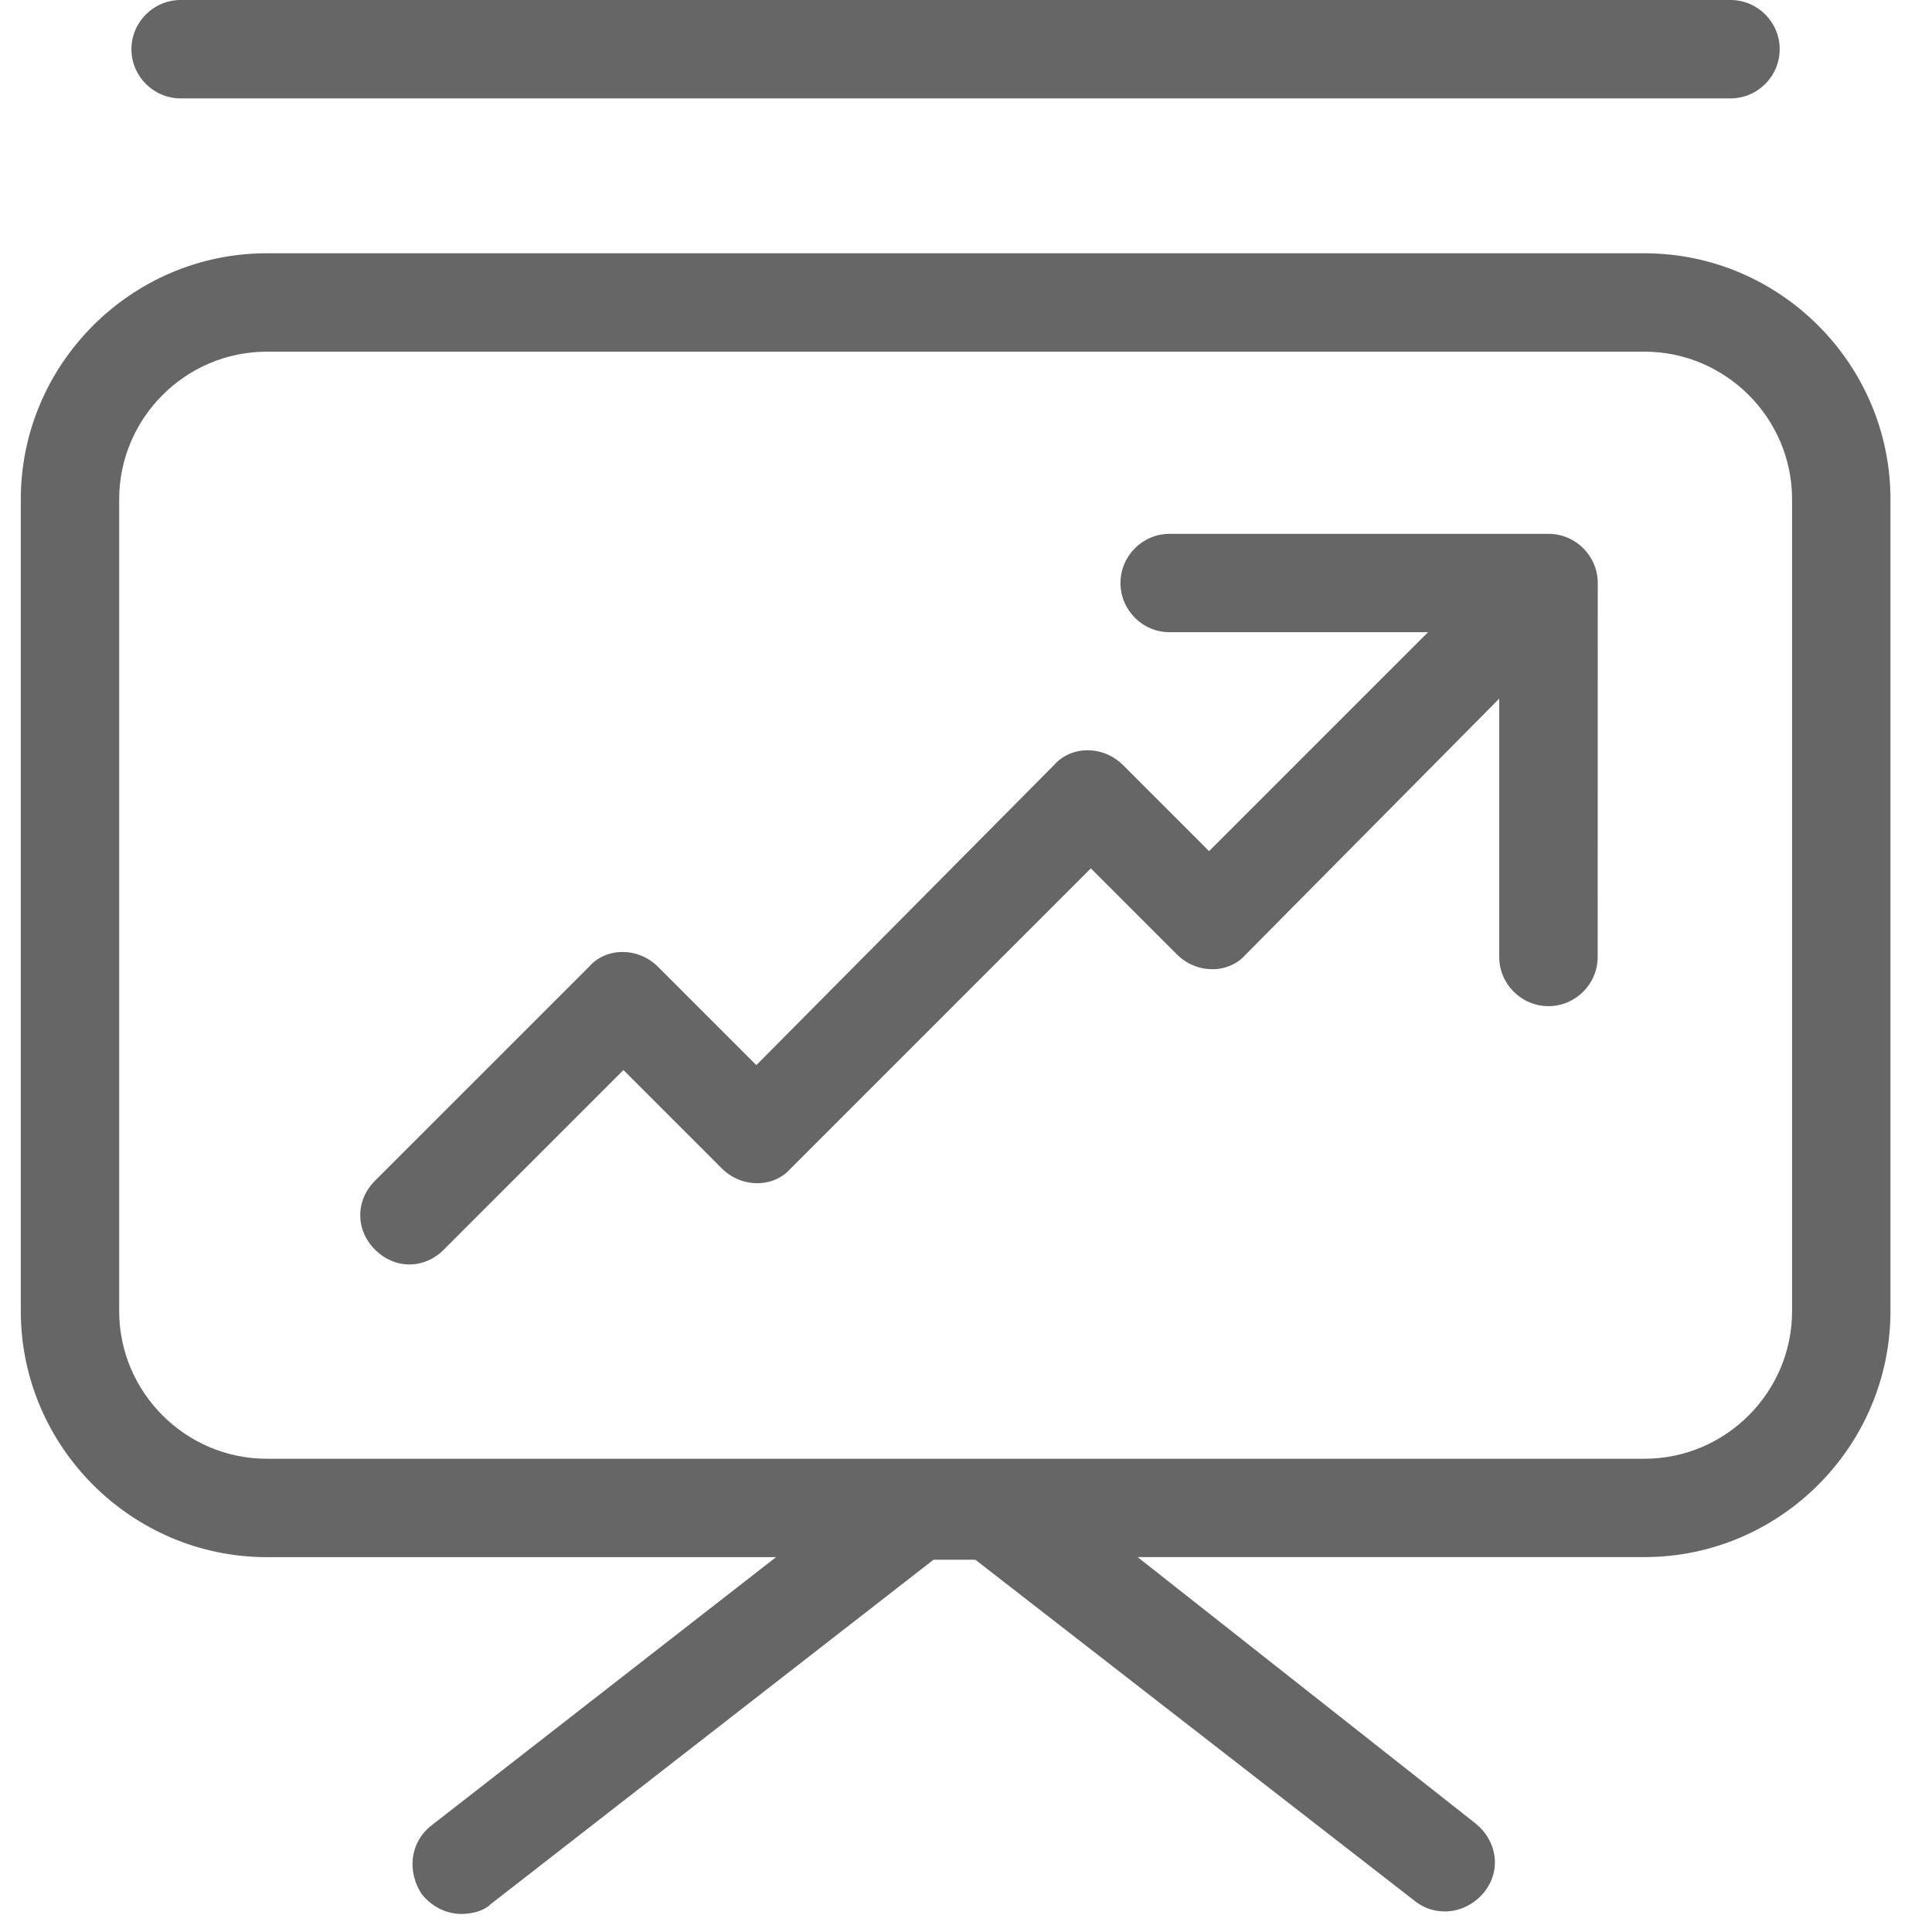
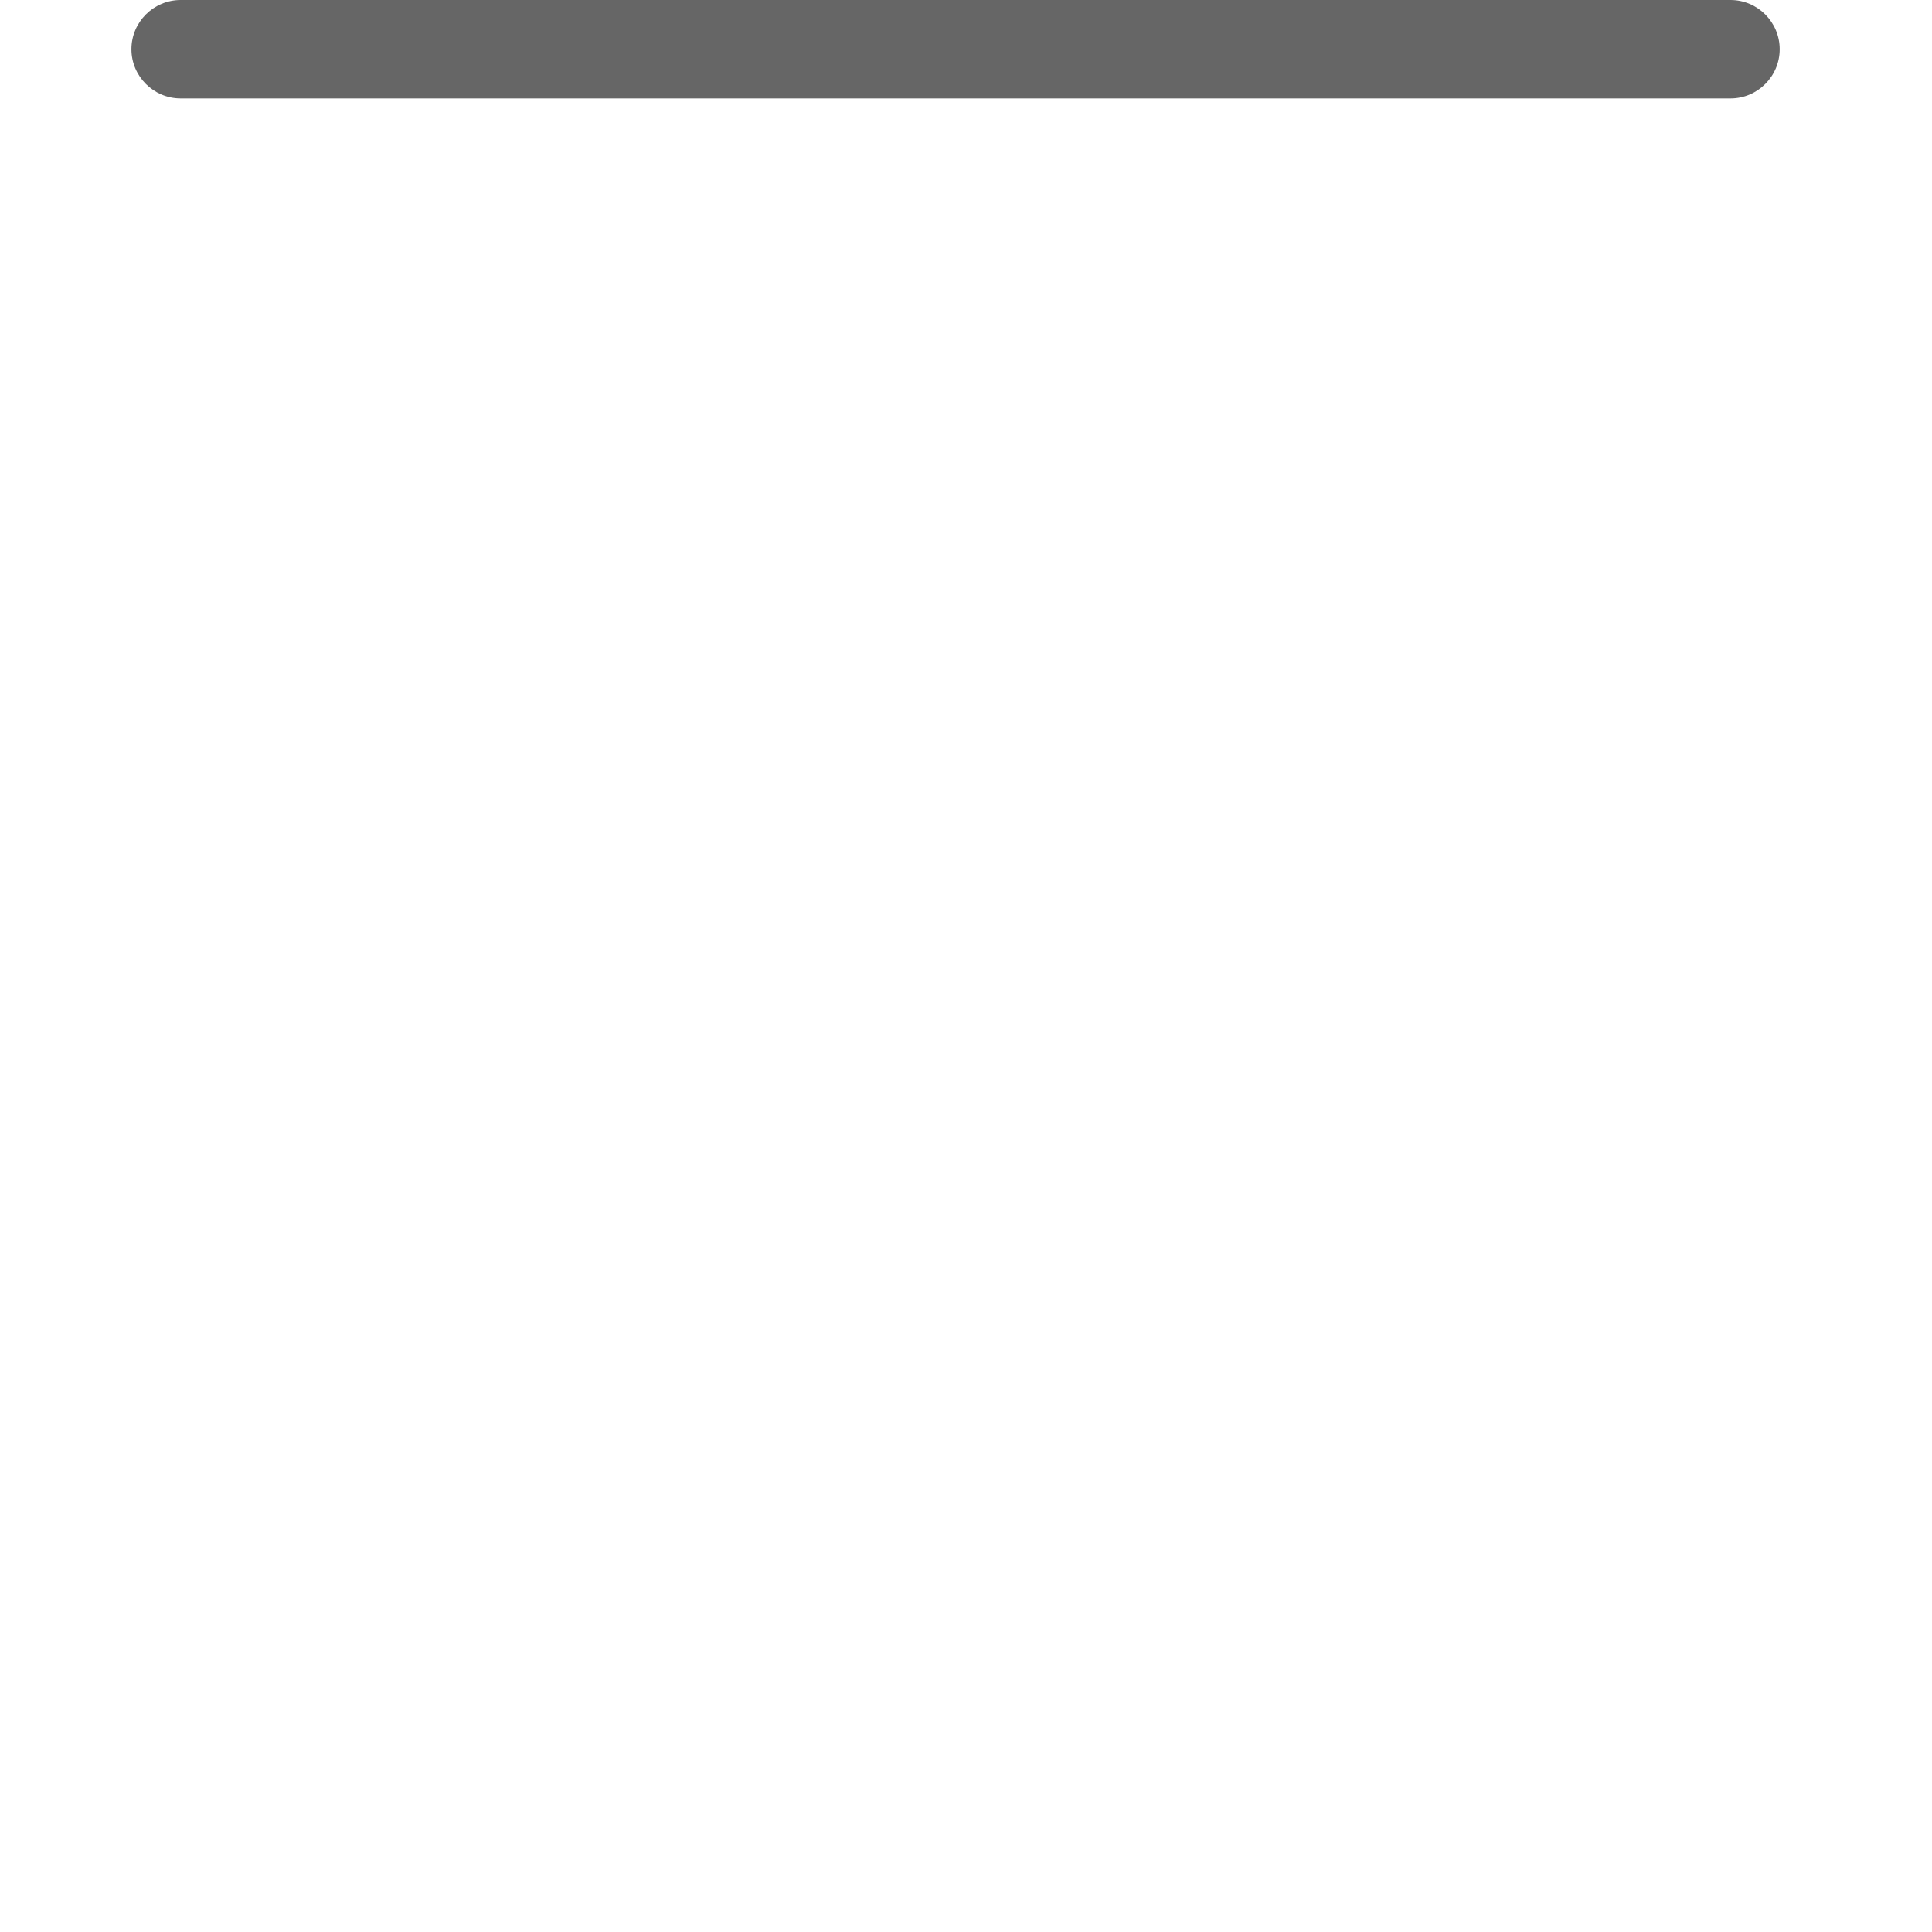
<svg xmlns="http://www.w3.org/2000/svg" width="42" height="42" viewBox="0 0 42 42" fill="none">
  <g clip-path="url(#clip0_400_123)">
-     <path d="M35.749 5.506H5.8C2.859 5.506 0.452 7.913 0.452 10.854V28.503C0.452 31.444 2.859 33.851 5.8 33.851H16.87L9.383 39.681C8.902 40.055 8.848 40.697 9.17 41.179C9.383 41.447 9.705 41.608 10.026 41.608C10.239 41.608 10.507 41.553 10.668 41.394L20.294 33.907H21.203L30.775 41.34C30.988 41.501 31.203 41.553 31.416 41.553C31.738 41.553 32.058 41.392 32.273 41.125C32.647 40.644 32.54 40.001 32.06 39.627L24.731 33.85H35.749C38.691 33.85 41.097 31.444 41.097 28.502V10.854C41.097 7.912 38.691 5.506 35.749 5.506ZM38.958 28.503C38.958 30.268 37.515 31.712 35.749 31.712H5.8C4.035 31.712 2.591 30.268 2.591 28.503V10.854C2.591 9.089 4.035 7.645 5.8 7.645H35.749C37.515 7.645 38.958 9.089 38.958 10.854V28.503Z" fill="#666666" />
    <path d="M3.927 2.139H37.62C38.209 2.139 38.689 1.659 38.689 1.07C38.689 0.48 38.209 0 37.62 0H3.927C3.338 0 2.857 0.48 2.857 1.07C2.857 1.657 3.338 2.139 3.927 2.139Z" fill="#666666" />
-     <path d="M33.664 11.605H25.427C24.838 11.605 24.358 12.085 24.358 12.674C24.358 13.264 24.838 13.744 25.427 13.744H31.043L26.284 18.503L24.412 16.631C23.984 16.203 23.288 16.203 22.914 16.631L16.442 23.155L14.303 21.016C13.874 20.588 13.179 20.588 12.805 21.016L8.152 25.668C7.724 26.097 7.724 26.738 8.152 27.166C8.365 27.379 8.633 27.488 8.9 27.488C9.168 27.488 9.435 27.381 9.648 27.166L13.553 23.262L15.692 25.401C16.12 25.829 16.816 25.829 17.19 25.401L23.714 18.877L25.586 20.749C26.014 21.177 26.709 21.177 27.083 20.749L32.592 15.188V20.803C32.592 21.392 33.073 21.873 33.662 21.873C34.251 21.873 34.732 21.392 34.732 20.803L34.734 12.675C34.734 12.085 34.251 11.605 33.664 11.605Z" fill="#666666" />
  </g>
  <defs>
    <clipPath id="clip0_400_123">
      <rect width="42" height="42" fill="white" />
    </clipPath>
  </defs>
</svg>